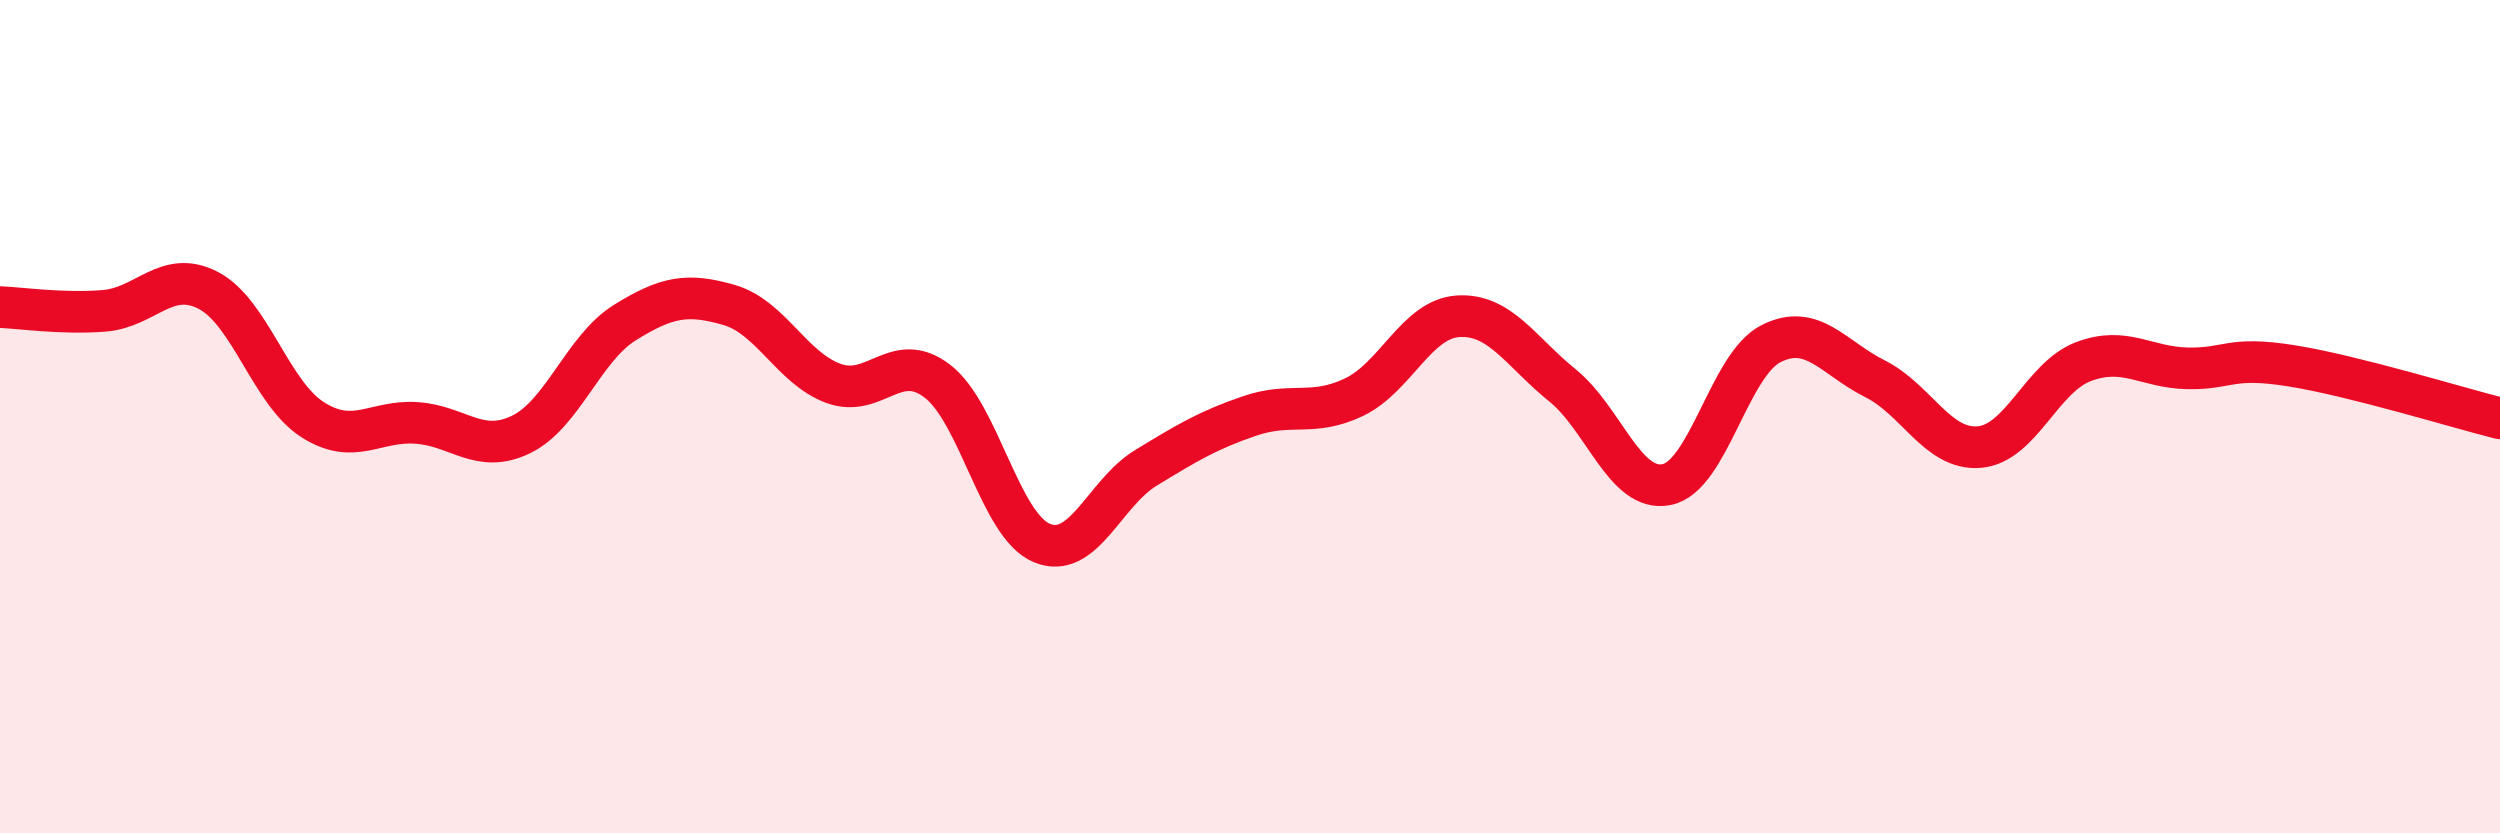
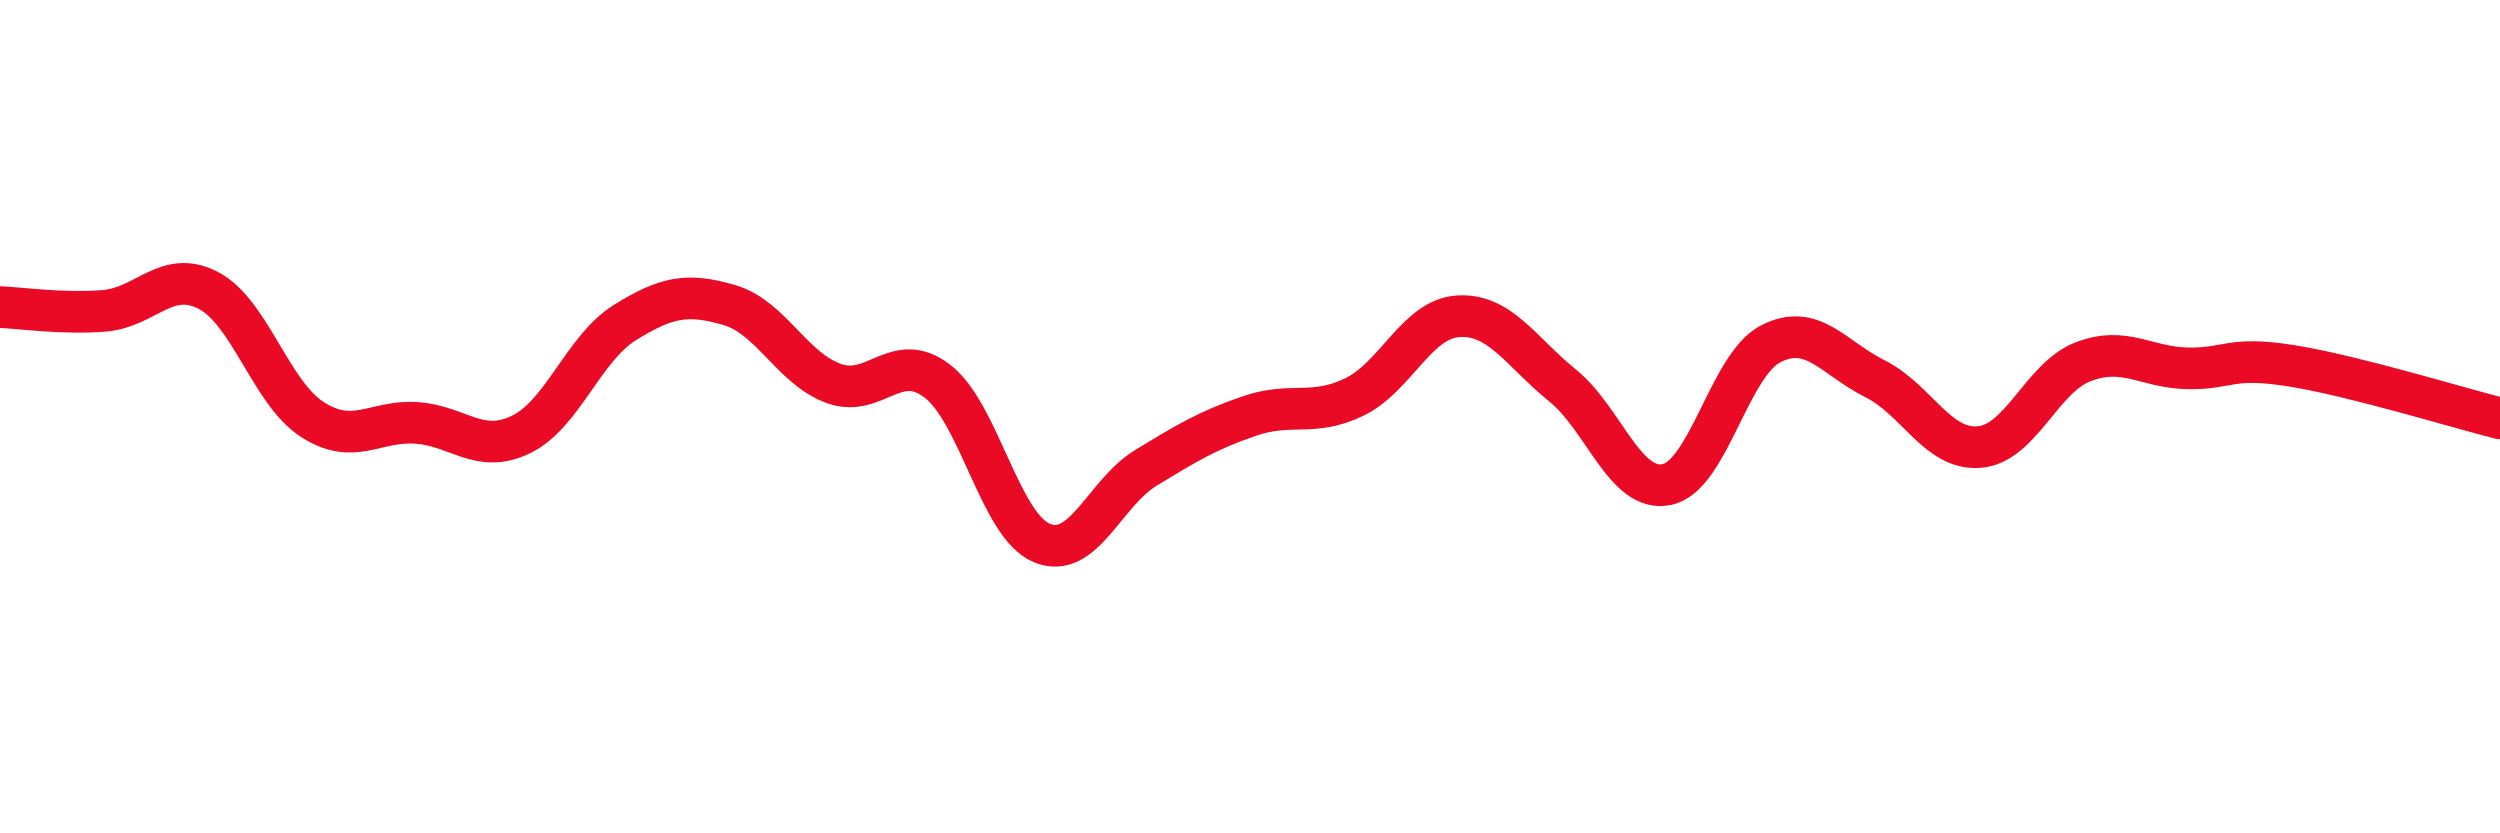
<svg xmlns="http://www.w3.org/2000/svg" width="60" height="20" viewBox="0 0 60 20">
-   <path d="M 0,7.37 C 0.5,7.39 1.5,7.54 2.5,7.46 C 3.5,7.38 4,6.45 5,6.97 C 6,7.49 6.5,9.43 7.5,10.07 C 8.5,10.71 9,10.08 10,10.15 C 11,10.22 11.5,10.91 12.5,10.43 C 13.5,9.95 14,8.36 15,7.74 C 16,7.12 16.5,7.03 17.5,7.32 C 18.5,7.61 19,8.83 20,9.2 C 21,9.57 21.5,8.38 22.5,9.15 C 23.5,9.92 24,12.61 25,13.03 C 26,13.45 26.5,11.84 27.5,11.23 C 28.5,10.62 29,10.32 30,9.98 C 31,9.64 31.5,10.01 32.5,9.53 C 33.5,9.05 34,7.65 35,7.59 C 36,7.53 36.5,8.44 37.5,9.25 C 38.5,10.06 39,11.83 40,11.63 C 41,11.43 41.5,8.76 42.5,8.25 C 43.5,7.74 44,8.59 45,9.09 C 46,9.59 46.5,10.81 47.5,10.73 C 48.5,10.65 49,9.06 50,8.68 C 51,8.3 51.5,8.82 52.5,8.84 C 53.5,8.86 53.5,8.54 55,8.78 C 56.5,9.02 59,9.79 60,10.04L60 20L0 20Z" fill="#EB0A25" opacity="0.1" stroke-linecap="round" stroke-linejoin="round" />
  <path d="M 0,7.37 C 0.5,7.39 1.5,7.54 2.5,7.46 C 3.5,7.38 4,6.45 5,6.97 C 6,7.49 6.5,9.43 7.5,10.07 C 8.5,10.71 9,10.08 10,10.15 C 11,10.22 11.5,10.91 12.5,10.43 C 13.5,9.95 14,8.36 15,7.74 C 16,7.12 16.5,7.03 17.5,7.32 C 18.5,7.61 19,8.83 20,9.2 C 21,9.57 21.5,8.38 22.5,9.15 C 23.5,9.92 24,12.61 25,13.03 C 26,13.45 26.5,11.84 27.5,11.23 C 28.5,10.62 29,10.32 30,9.98 C 31,9.64 31.5,10.01 32.5,9.53 C 33.5,9.05 34,7.65 35,7.59 C 36,7.53 36.5,8.44 37.5,9.25 C 38.5,10.06 39,11.83 40,11.63 C 41,11.43 41.5,8.76 42.5,8.25 C 43.5,7.74 44,8.59 45,9.09 C 46,9.59 46.5,10.81 47.5,10.73 C 48.5,10.65 49,9.06 50,8.68 C 51,8.3 51.5,8.82 52.5,8.84 C 53.5,8.86 53.5,8.54 55,8.78 C 56.5,9.02 59,9.79 60,10.04" stroke="#EB0A25" stroke-width="1" fill="none" stroke-linecap="round" stroke-linejoin="round" />
</svg>